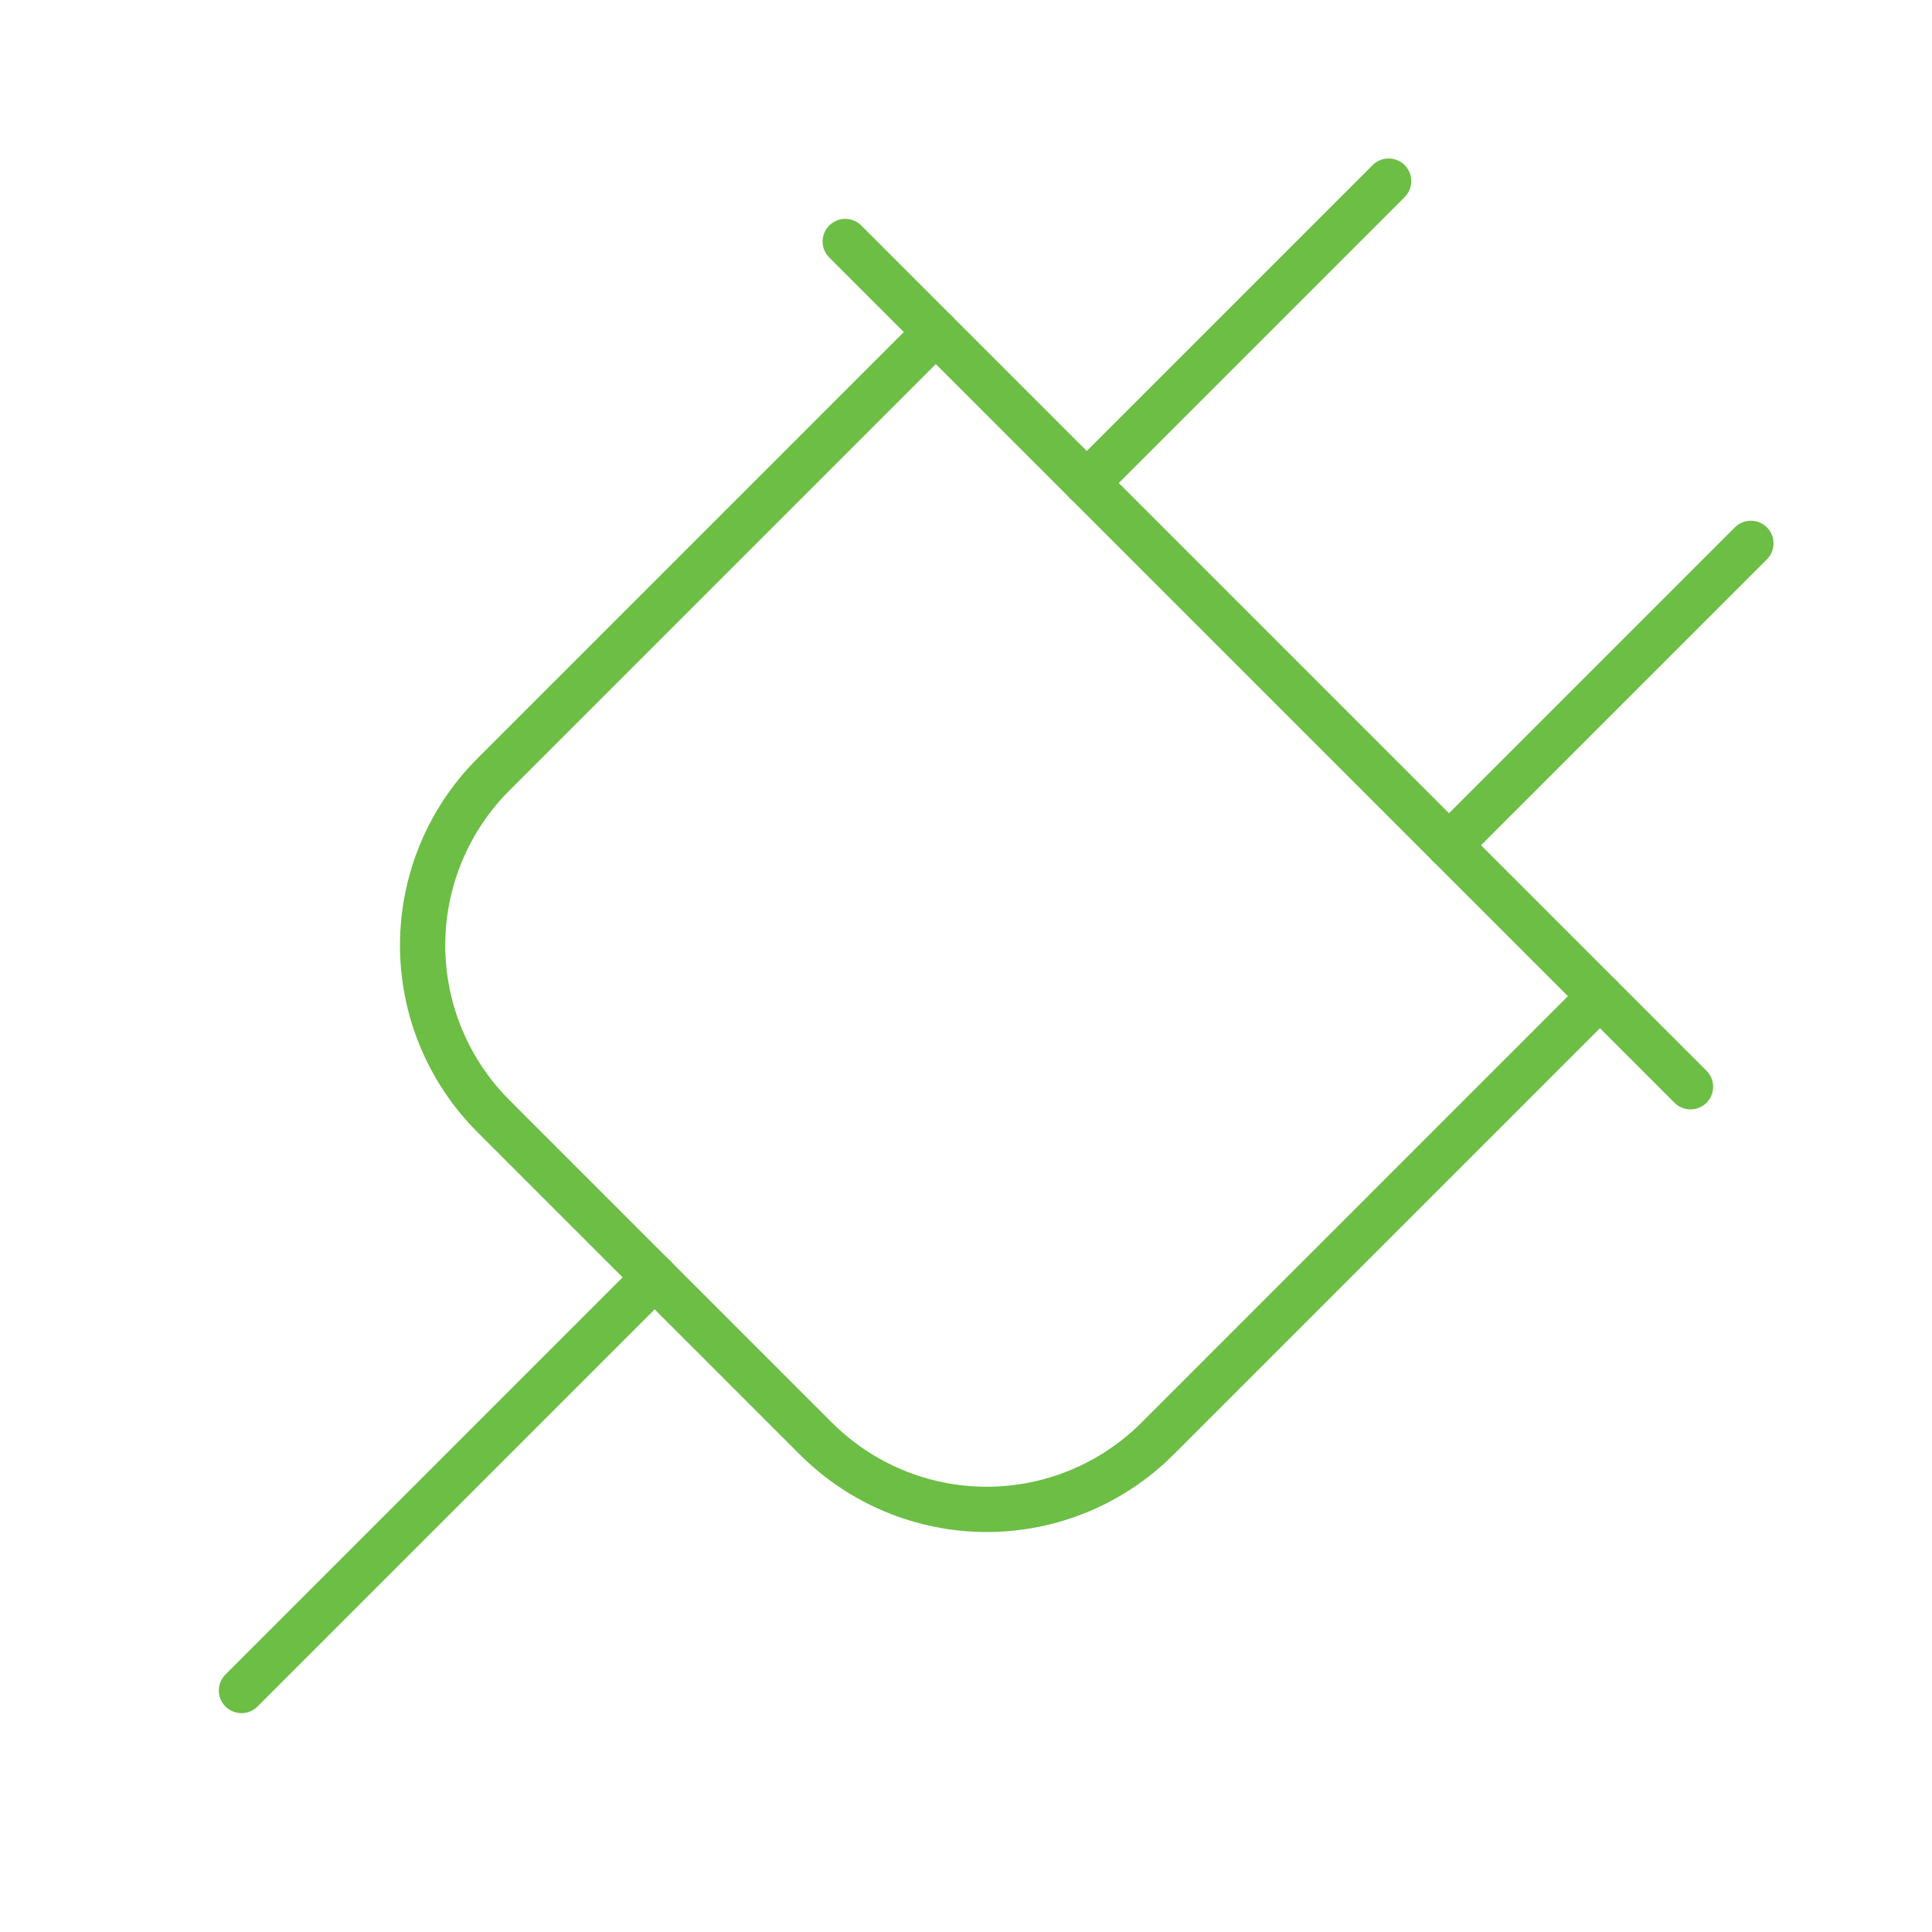
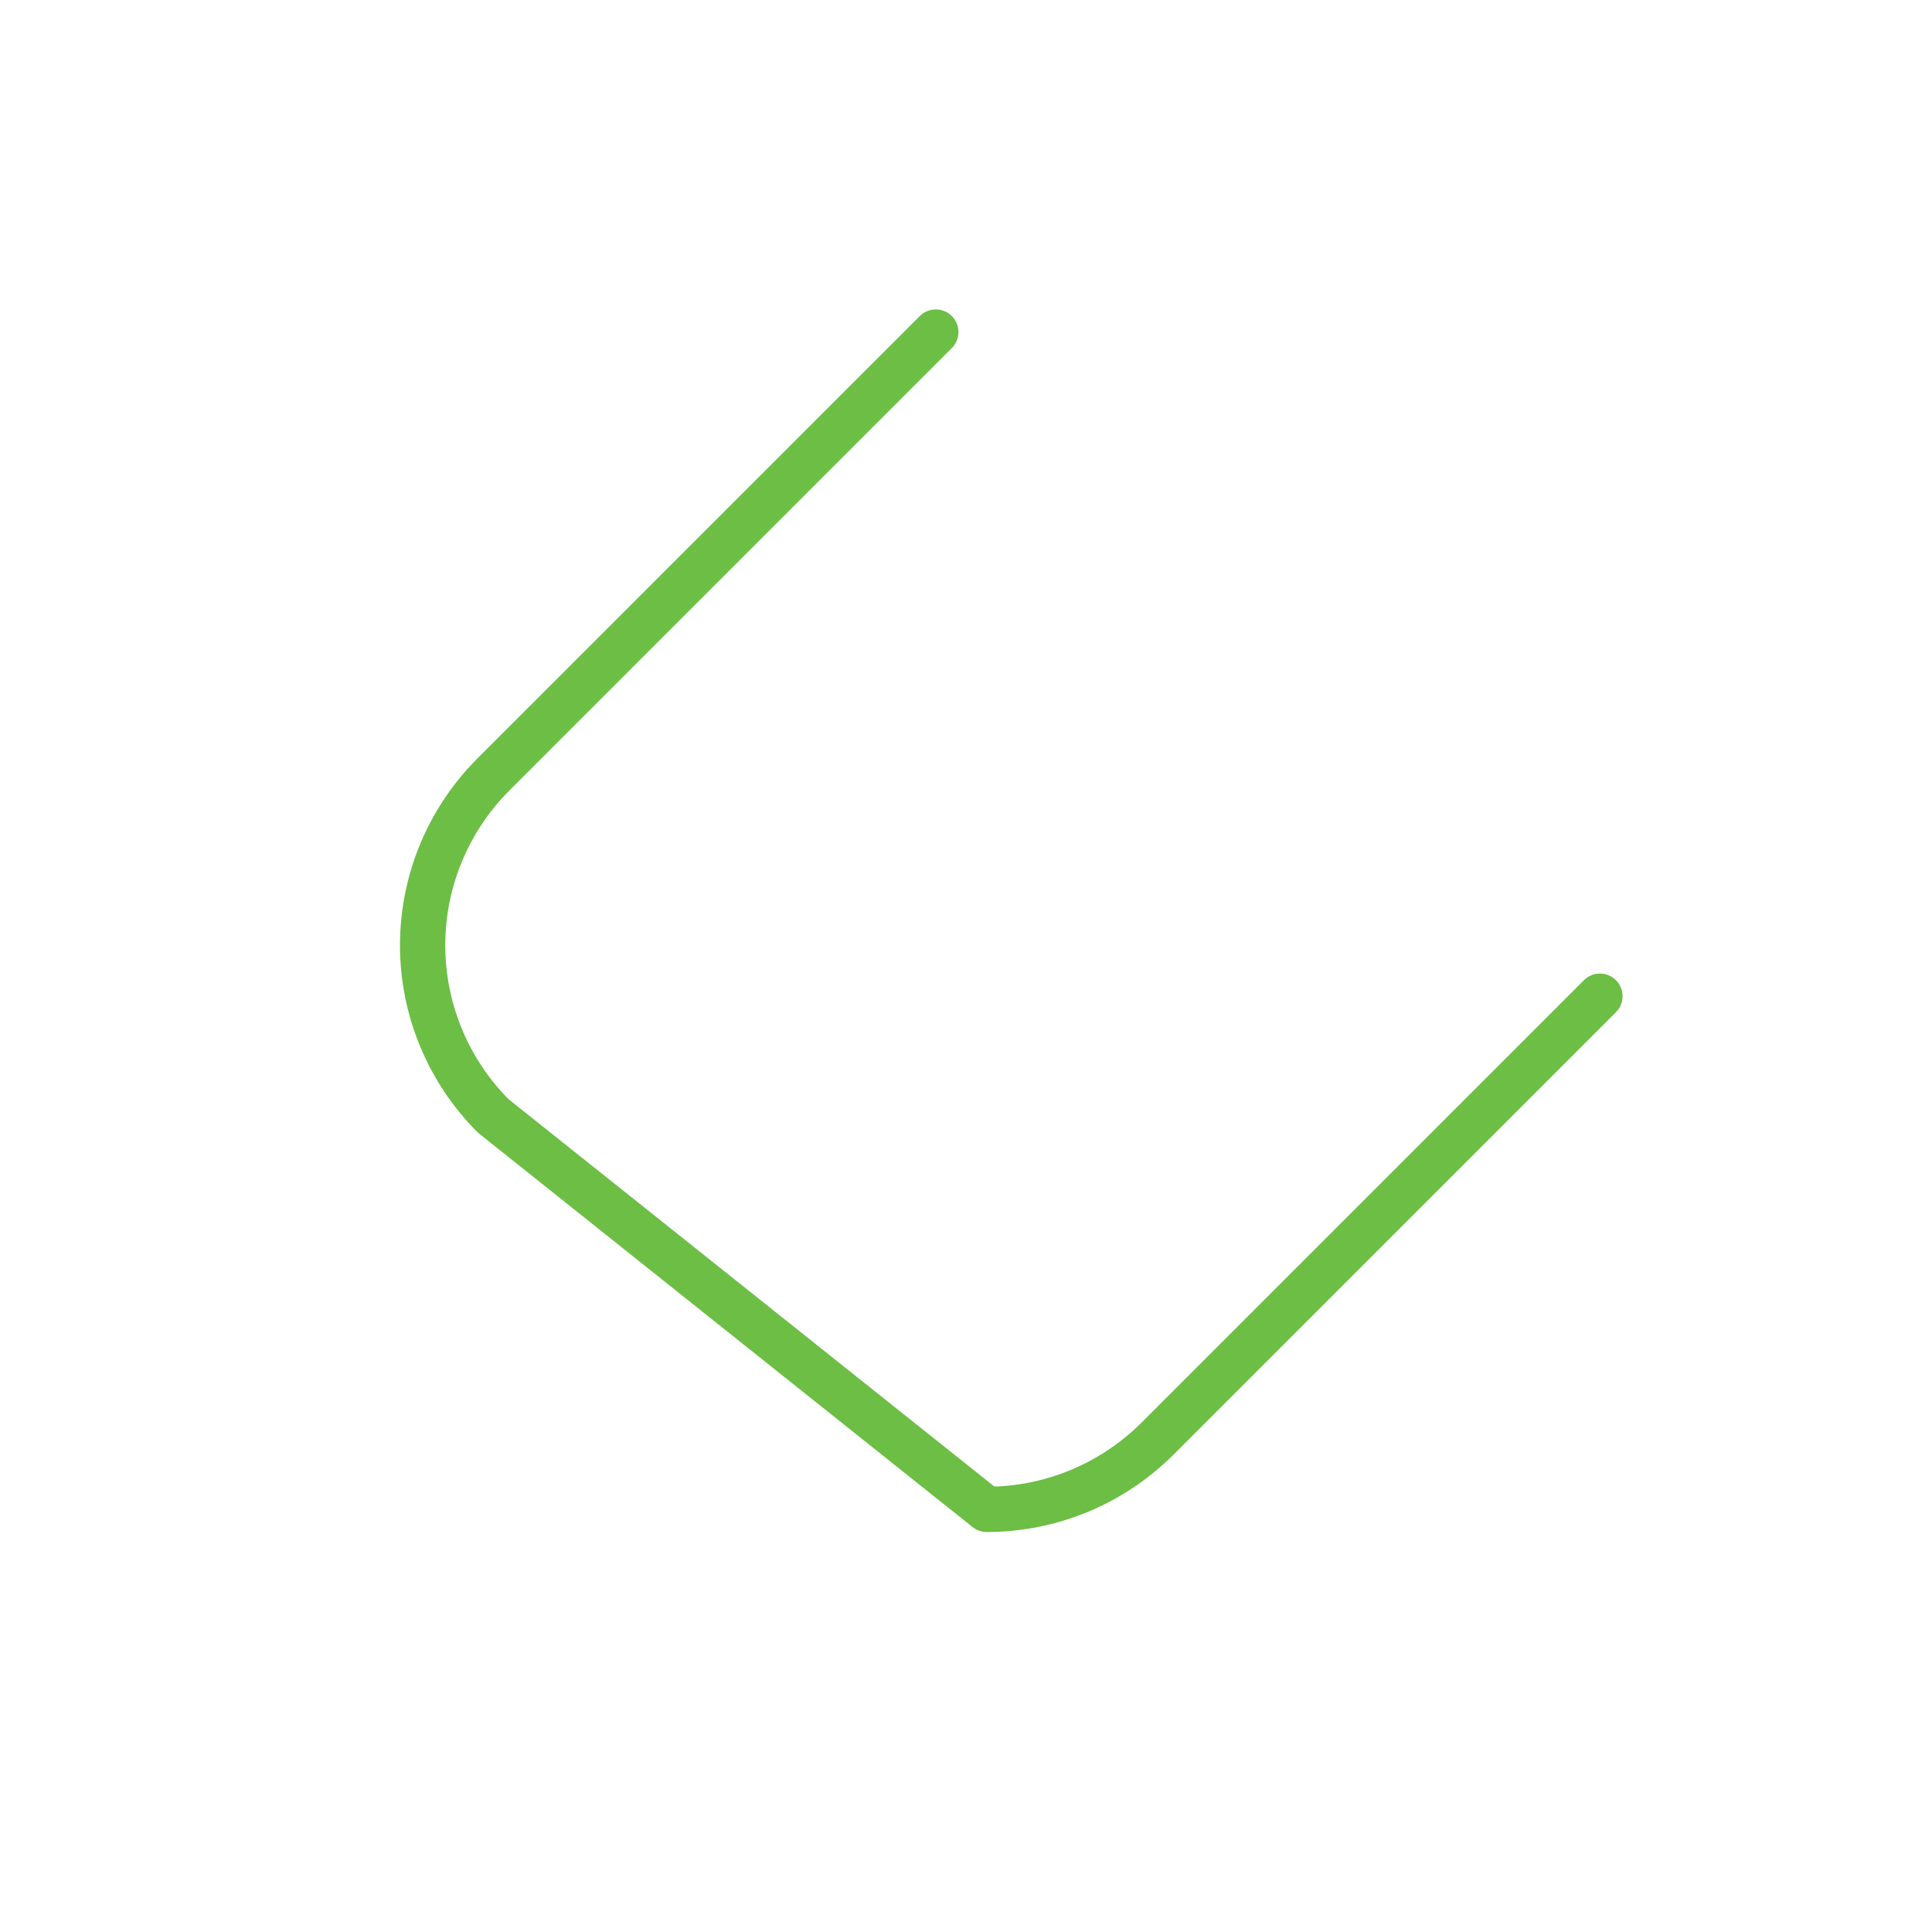
<svg xmlns="http://www.w3.org/2000/svg" width="64" height="64" viewBox="0 0 64 64" fill="none">
-   <path d="M36 16L46 6" stroke="#6CBE45" stroke-width="1.5" stroke-linecap="round" stroke-linejoin="round" />
-   <path d="M58 18L48 28" stroke="#6CBE45" stroke-width="1.5" stroke-linecap="round" stroke-linejoin="round" />
-   <path d="M56 36L28 8" stroke="#6CBE45" stroke-width="1.5" stroke-linecap="round" stroke-linejoin="round" />
-   <path d="M53 33L38.343 47.657C36.842 49.157 34.808 50 32.686 50C30.565 50 28.53 49.157 27.03 47.657L16.343 36.97C14.843 35.47 14 33.435 14 31.314C14 29.192 14.843 27.158 16.343 25.657L31 11" stroke="#6CBE45" stroke-width="1.5" stroke-linecap="round" stroke-linejoin="round" />
-   <path d="M21.688 42.312L8 56" stroke="#6CBE45" stroke-width="1.5" stroke-linecap="round" stroke-linejoin="round" />
+   <path d="M53 33L38.343 47.657C36.842 49.157 34.808 50 32.686 50L16.343 36.97C14.843 35.47 14 33.435 14 31.314C14 29.192 14.843 27.158 16.343 25.657L31 11" stroke="#6CBE45" stroke-width="1.5" stroke-linecap="round" stroke-linejoin="round" />
</svg>